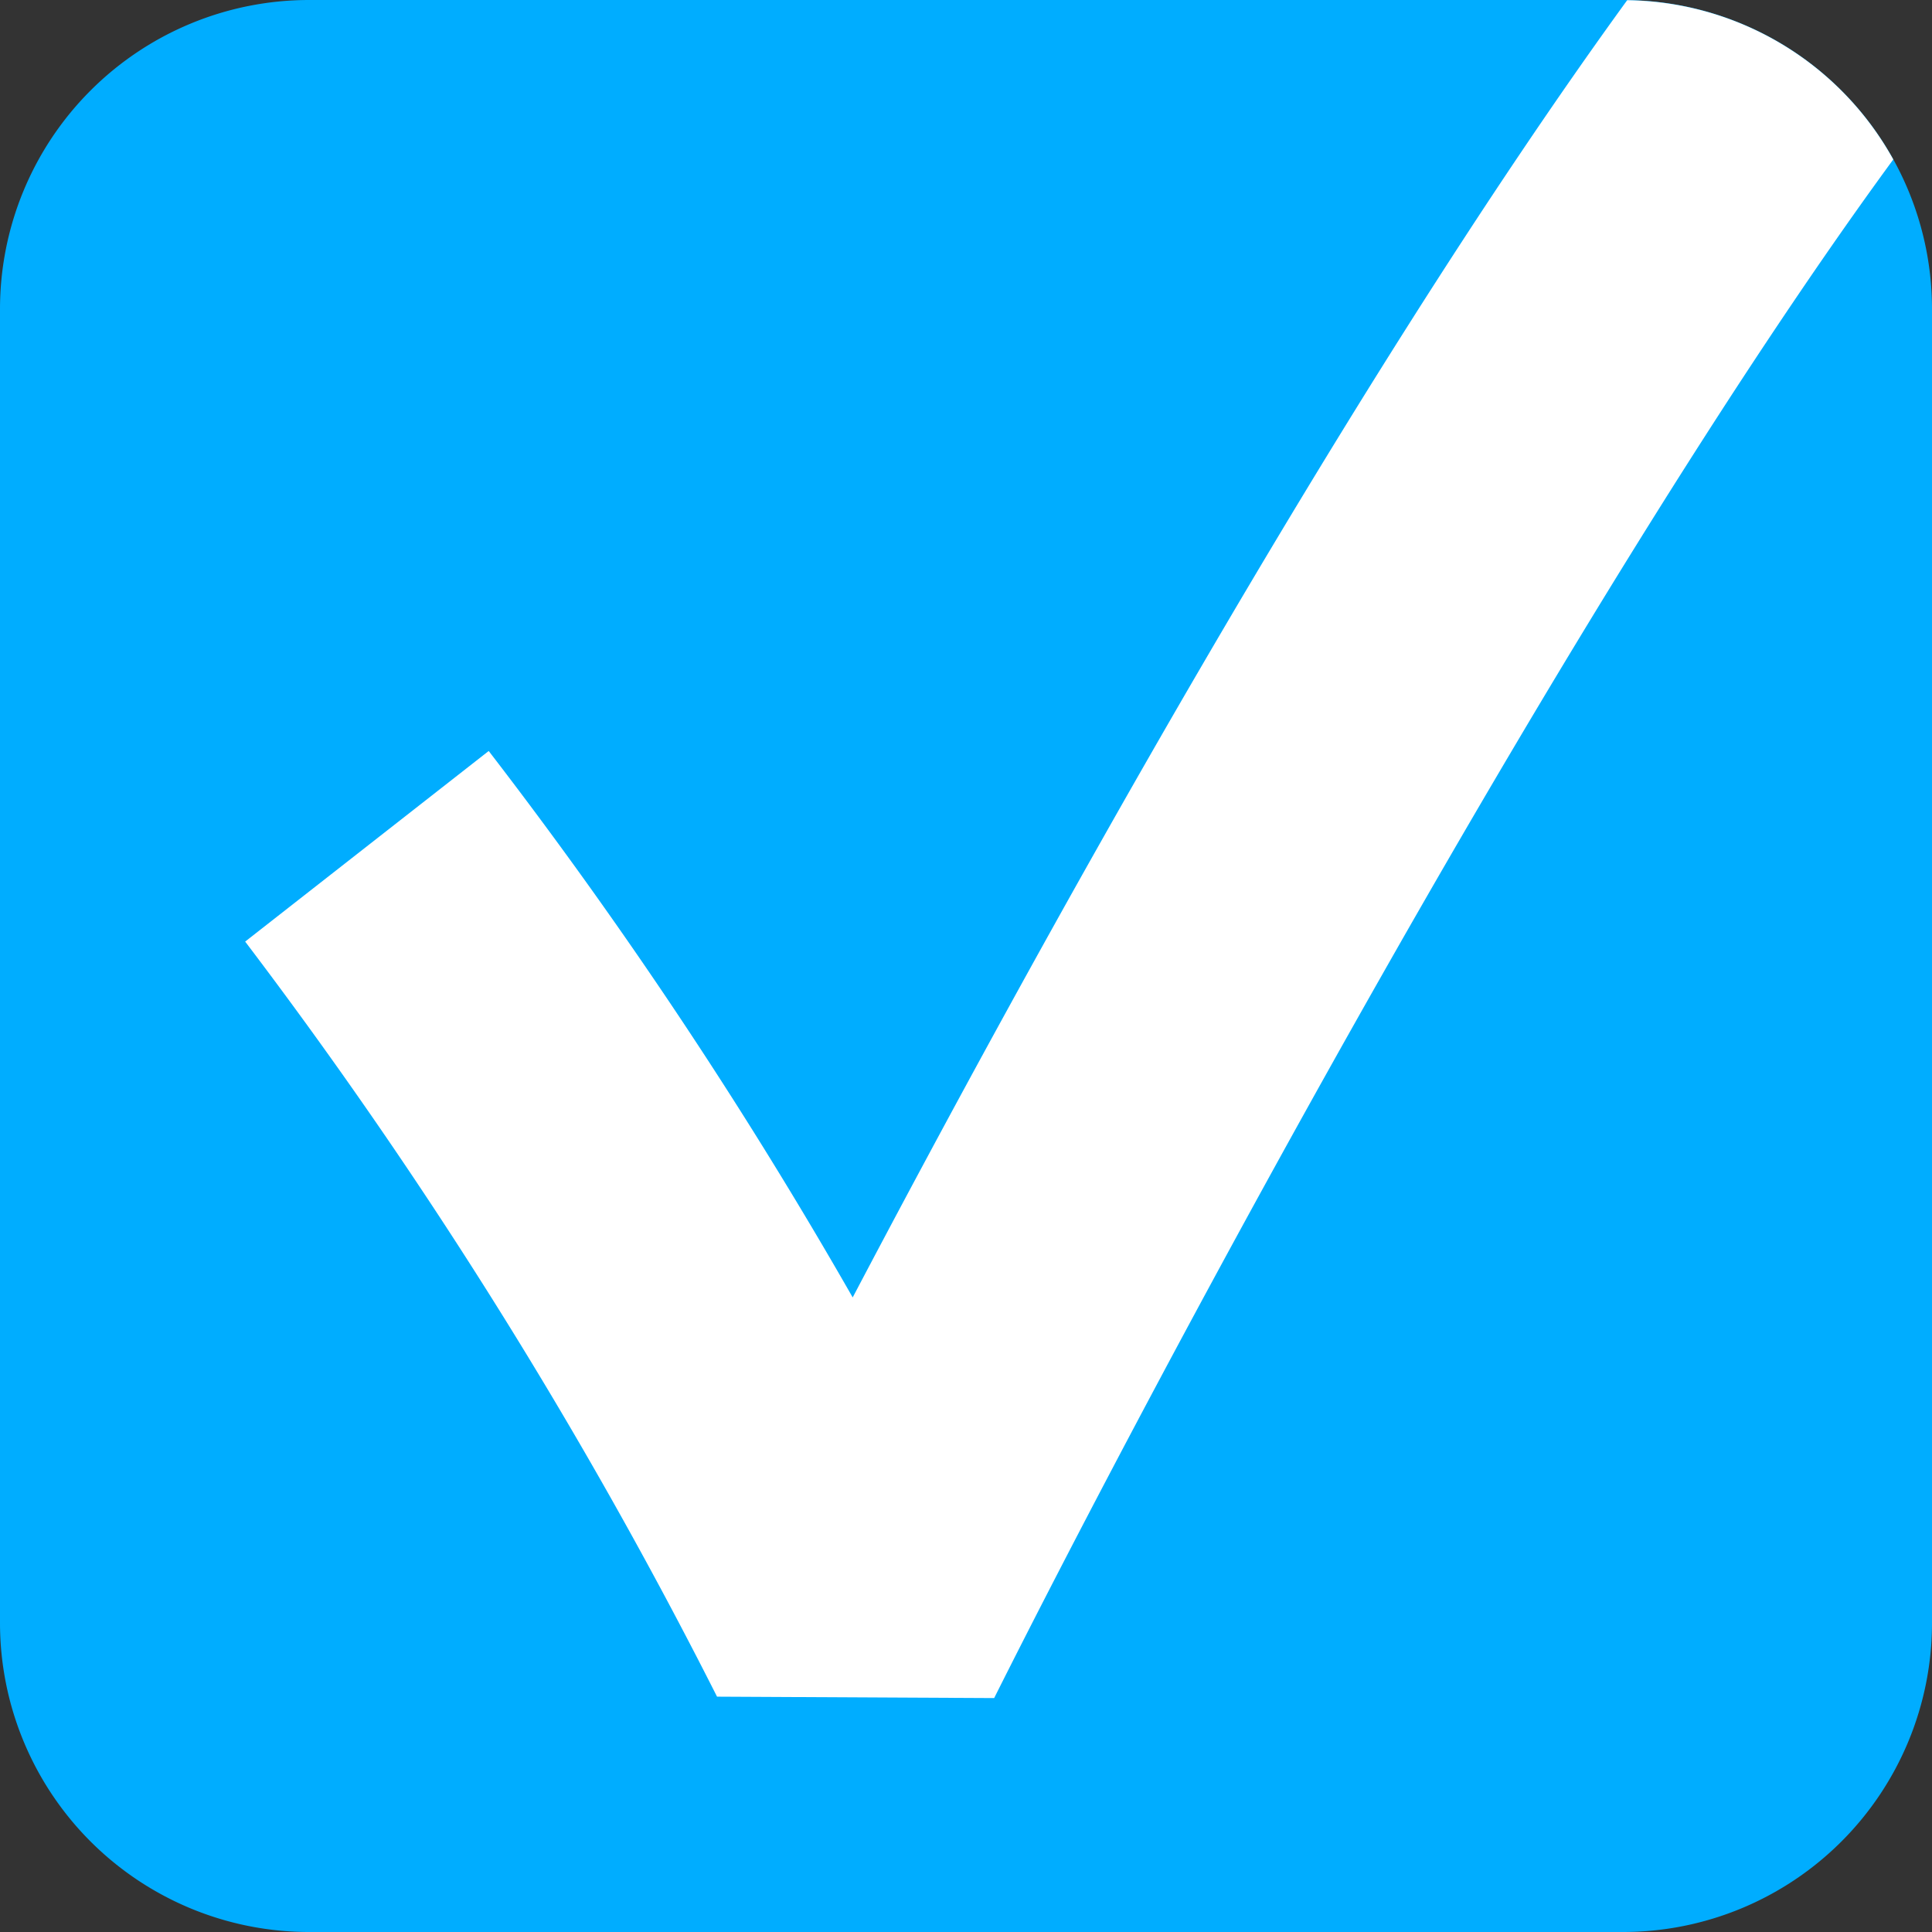
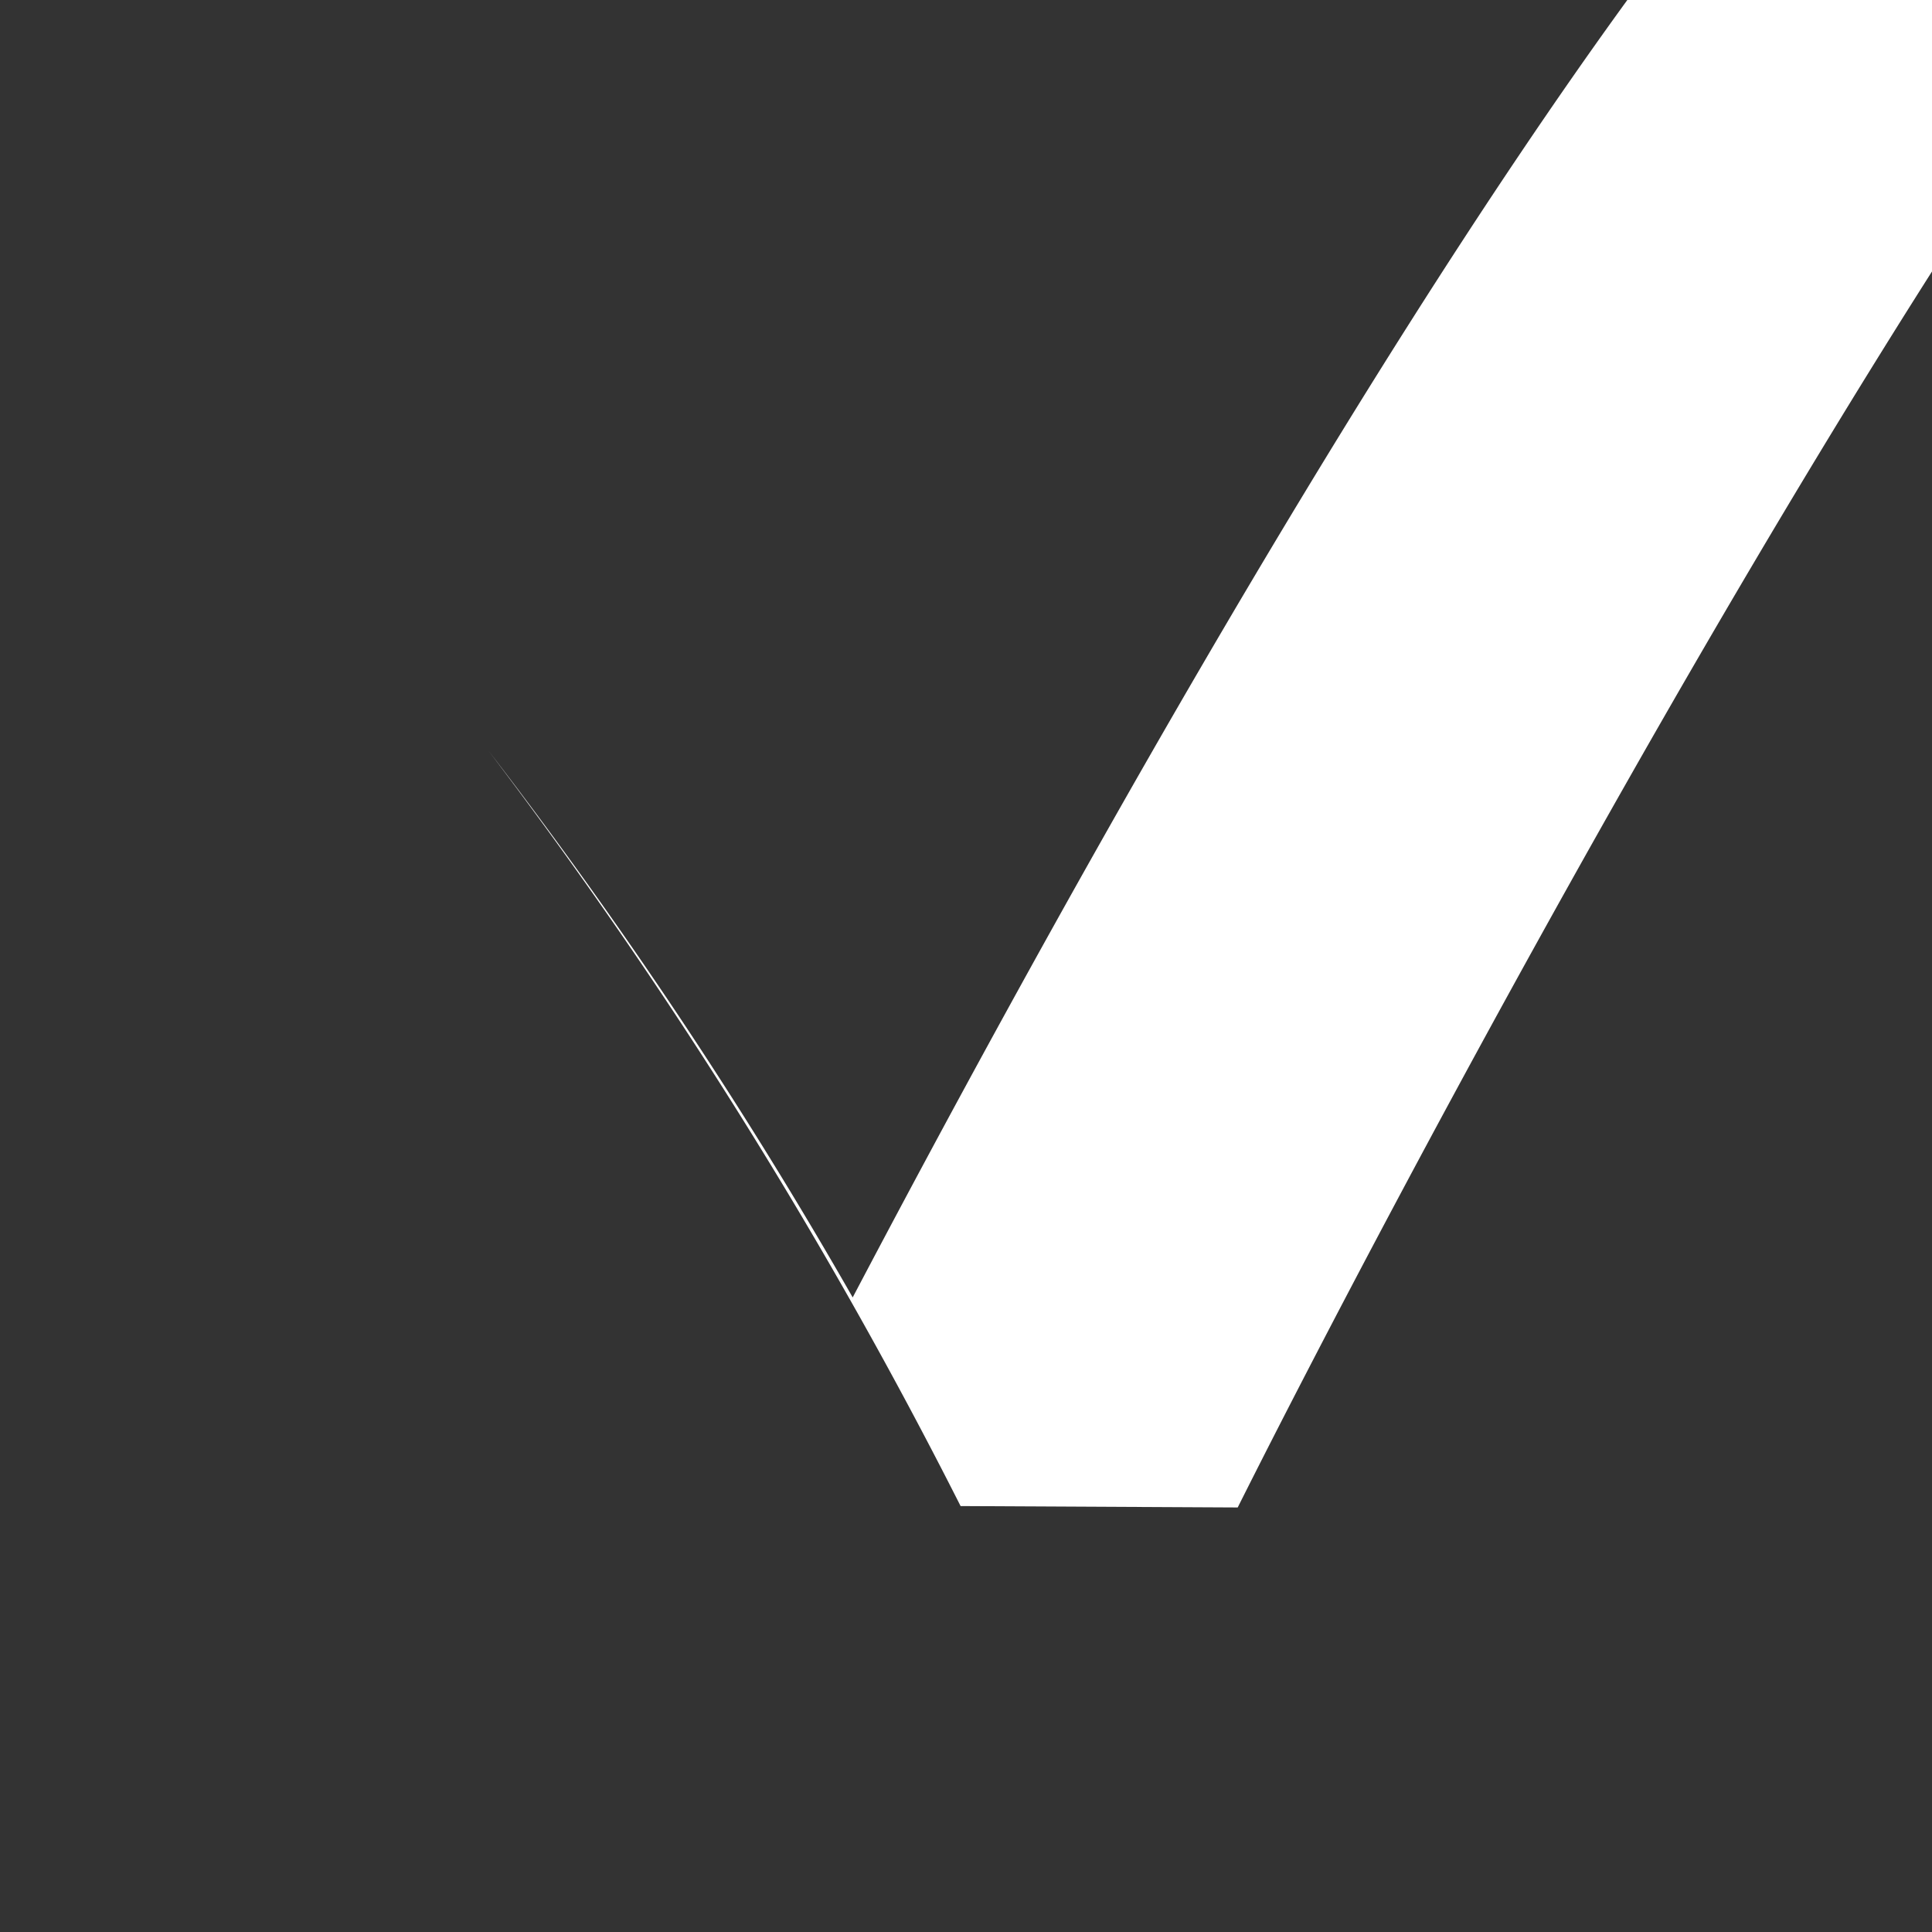
<svg xmlns="http://www.w3.org/2000/svg" width="56.227" height="56.227" viewBox="0 0 56.227 56.227">
  <rect x="0" y="0" width="56.227" height="56.227" fill="#333333" stroke="none" />
  <defs>
    <style>.check-1{fill:#00adff;}.check-2{fill:#fff;}</style>
  </defs>
  <g id="Ebene_2" data-name="Ebene 2">
    <g id="Ebene_1-2" data-name="Ebene 1">
      <g id="Ebene_1-2-2" data-name="Ebene 1-2">
-         <path class="check-1" d="M8.996,0H47.231a8.996,8.996,0,0,1,8.996,8.996V47.231a8.996,8.996,0,0,1-8.996,8.996H8.996A8.996,8.996,0,0,1,0,47.231H0V8.996A8.996,8.996,0,0,1,8.996,0Z" />
-       </g>
-       <path class="check-2" d="M47.356.006C39.031,11.47,29.947,28.008,24.816,37.759A139.539,139.539,0,0,0,14.223,21.856L7.135,27.403a143.393,143.393,0,0,1,13.733,21.975l8.065.041c4.765-9.505,16.728-31.889,26.167-44.778A8.989,8.989,0,0,0,47.356.006Z" />
+         </g>
+       <path class="check-2" d="M47.356.006C39.031,11.47,29.947,28.008,24.816,37.759A139.539,139.539,0,0,0,14.223,21.856a143.393,143.393,0,0,1,13.733,21.975l8.065.041c4.765-9.505,16.728-31.889,26.167-44.778A8.989,8.989,0,0,0,47.356.006Z" />
    </g>
  </g>
</svg>